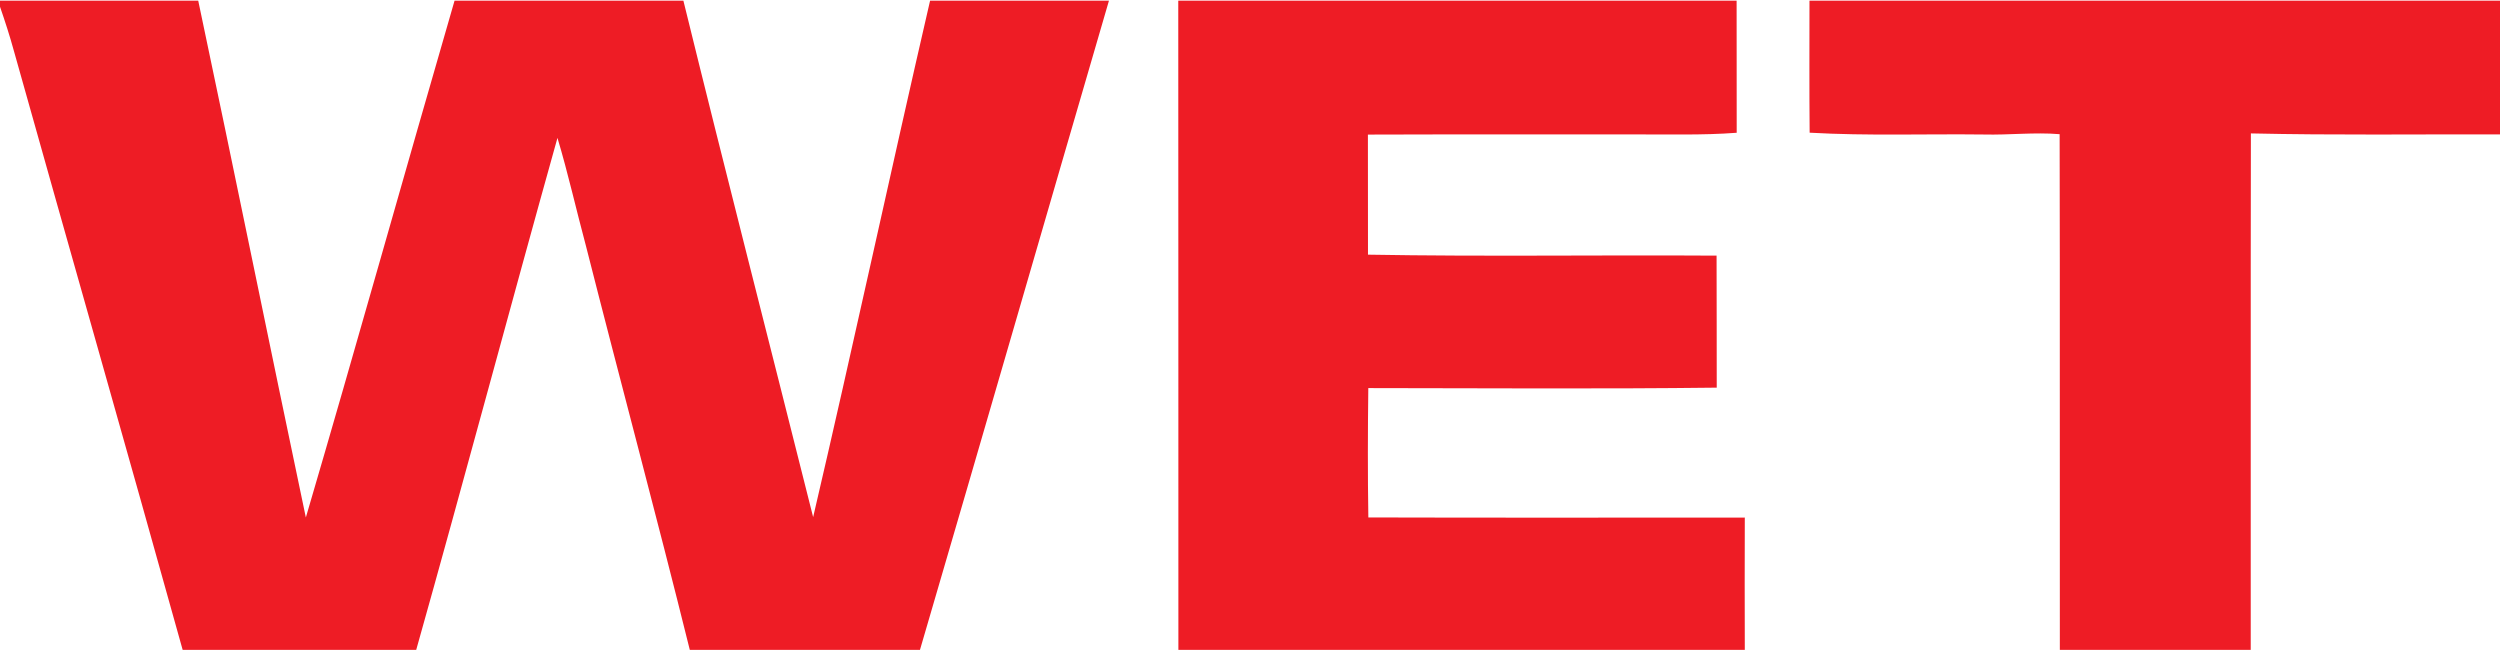
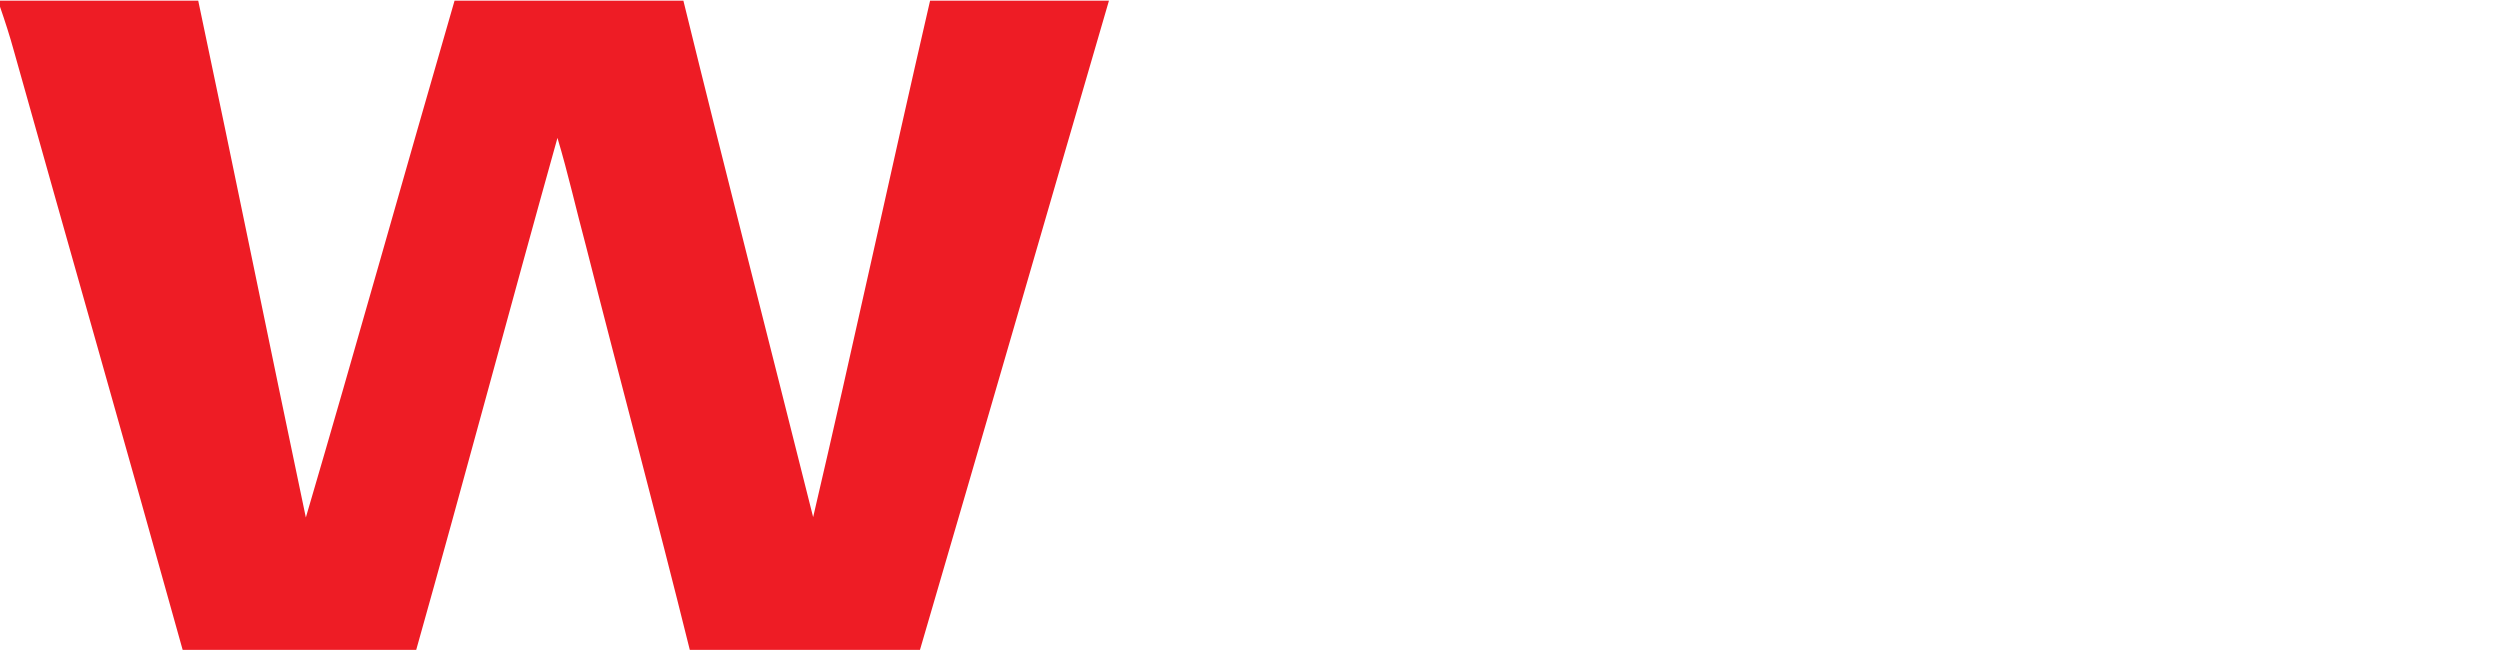
<svg xmlns="http://www.w3.org/2000/svg" width="465pt" height="121pt" viewBox="0 0 620 161" version="1.1">
  <g id="#ee1c25ff">
    <path fill="#ee1c25" opacity="1.00" d=" M 0.00 0.00 L 49.16 0.00 C 58.19 42.69 66.86 85.46 75.85 128.17 C 88.38 85.52 100.34 42.69 112.73 0.00 L 169.48 0.00 C 179.97 42.75 190.95 85.38 201.66 128.08 C 211.62 85.46 220.81 42.65 230.66 0.00 L 275.02 0.00 C 259.36 53.66 243.87 107.36 228.15 161.00 L 171.07 161.00 C 162.77 127.53 153.79 94.22 145.31 60.80 C 142.91 51.89 140.90 42.87 138.25 34.03 C 126.42 76.31 115.12 118.74 103.22 161.00 L 45.30 161.00 C 31.50 111.44 17.34 61.97 3.44 12.44 C 2.43 8.75 1.25 5.12 0.00 1.50 L 0.00 0.00 Z" />
-     <path fill="#ee1c25" opacity="1.00" d=" M 292.21 0.00 L 430.68 0.00 C 430.72 10.92 430.67 21.84 430.70 32.76 C 422.15 33.41 413.57 33.12 405.00 33.17 C 383.08 33.19 361.16 33.13 339.24 33.21 C 339.27 43.14 339.25 53.07 339.26 62.99 C 368.07 63.50 396.89 63.04 425.71 63.23 C 425.77 74.14 425.71 85.06 425.75 95.97 C 396.95 96.32 368.14 96.10 339.34 96.08 C 339.21 106.77 339.18 117.47 339.35 128.16 C 370.47 128.25 401.59 128.20 432.71 128.19 C 432.67 139.12 432.68 150.06 432.71 161.00 L 292.24 161.00 C 292.21 107.33 292.26 53.67 292.21 0.00 Z" />
-     <path fill="#ee1c25" opacity="1.00" d=" M 448.75 0.00 L 620.00 0.00 L 620.00 33.16 C 599.41 33.11 578.81 33.39 558.22 32.92 C 558.14 75.61 558.21 118.31 558.18 161.00 L 510.84 161.00 C 510.79 118.37 510.89 75.74 510.79 33.11 C 504.53 32.59 498.26 33.35 492.00 33.19 C 477.60 33.01 463.18 33.56 448.79 32.74 C 448.69 21.82 448.75 10.91 448.75 0.00 Z" />
  </g>
  <g id="#feffffff">
</g>
</svg>